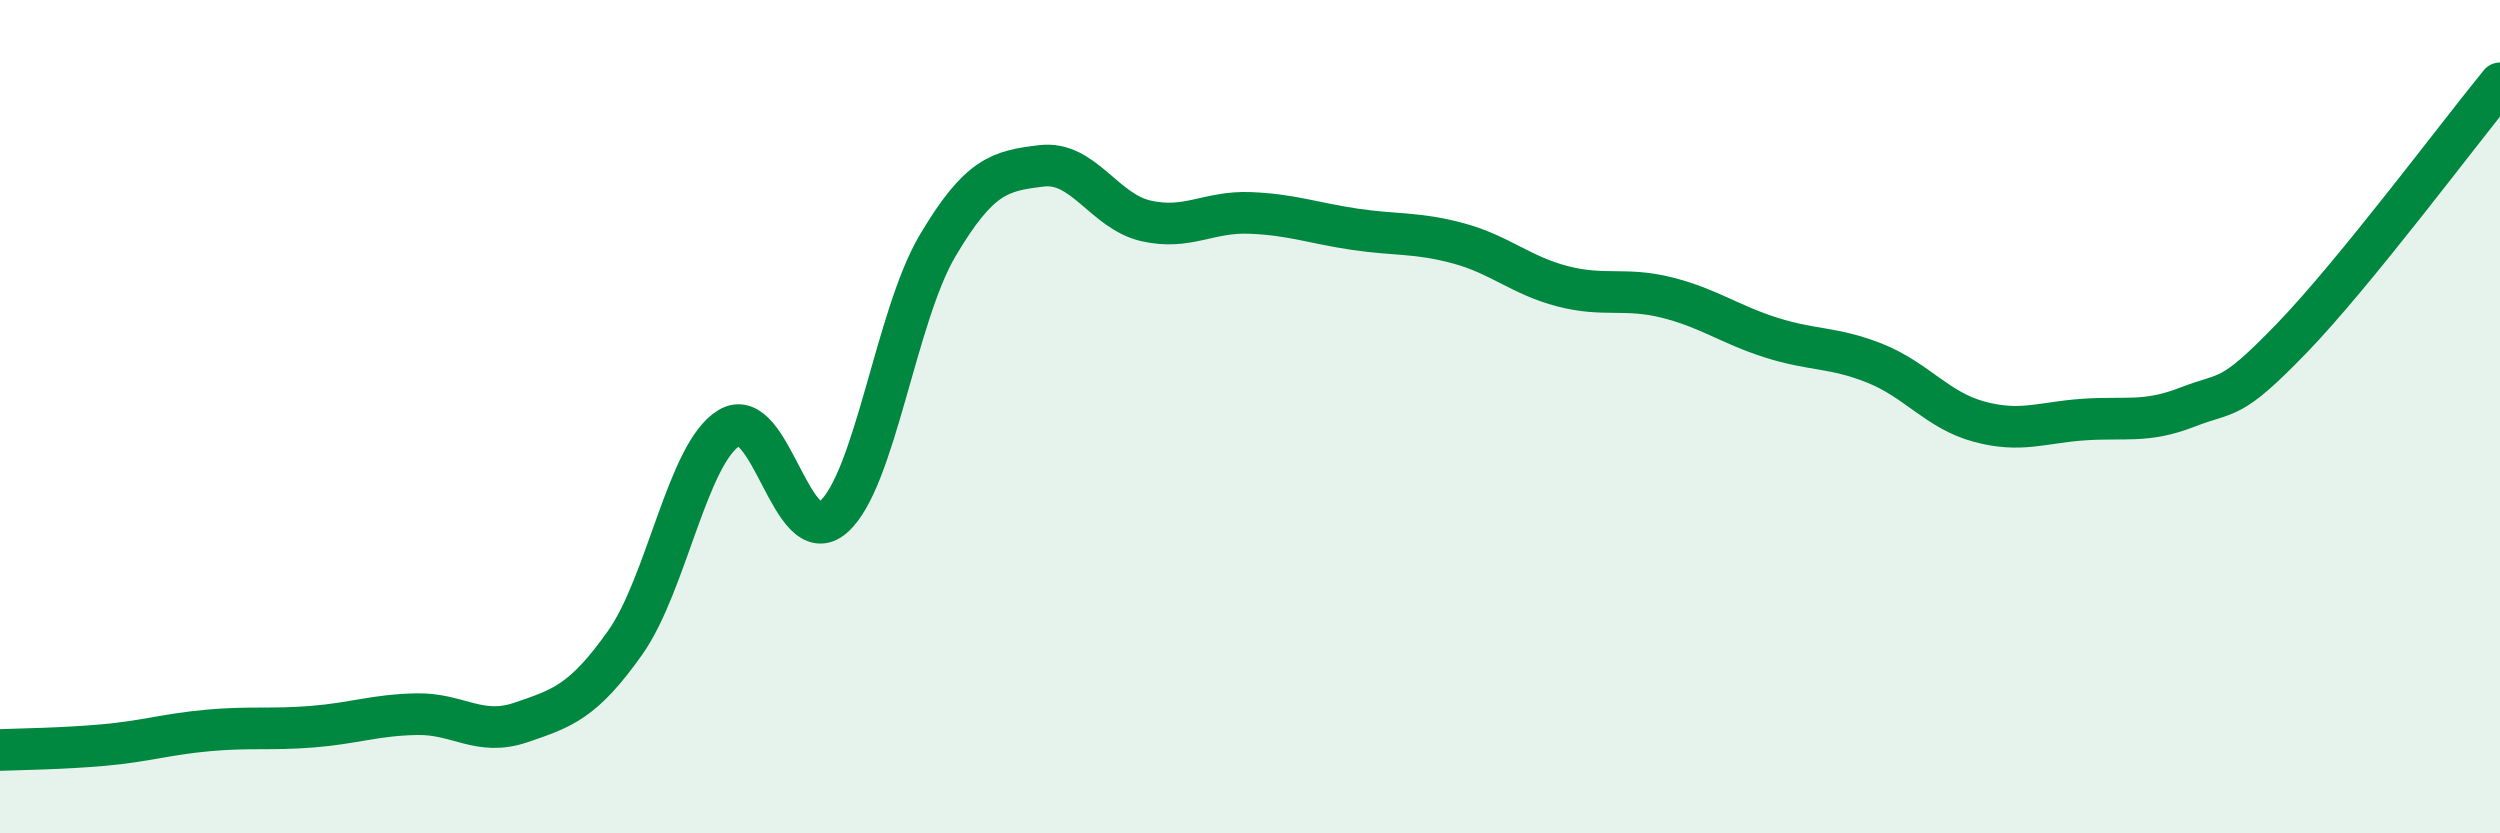
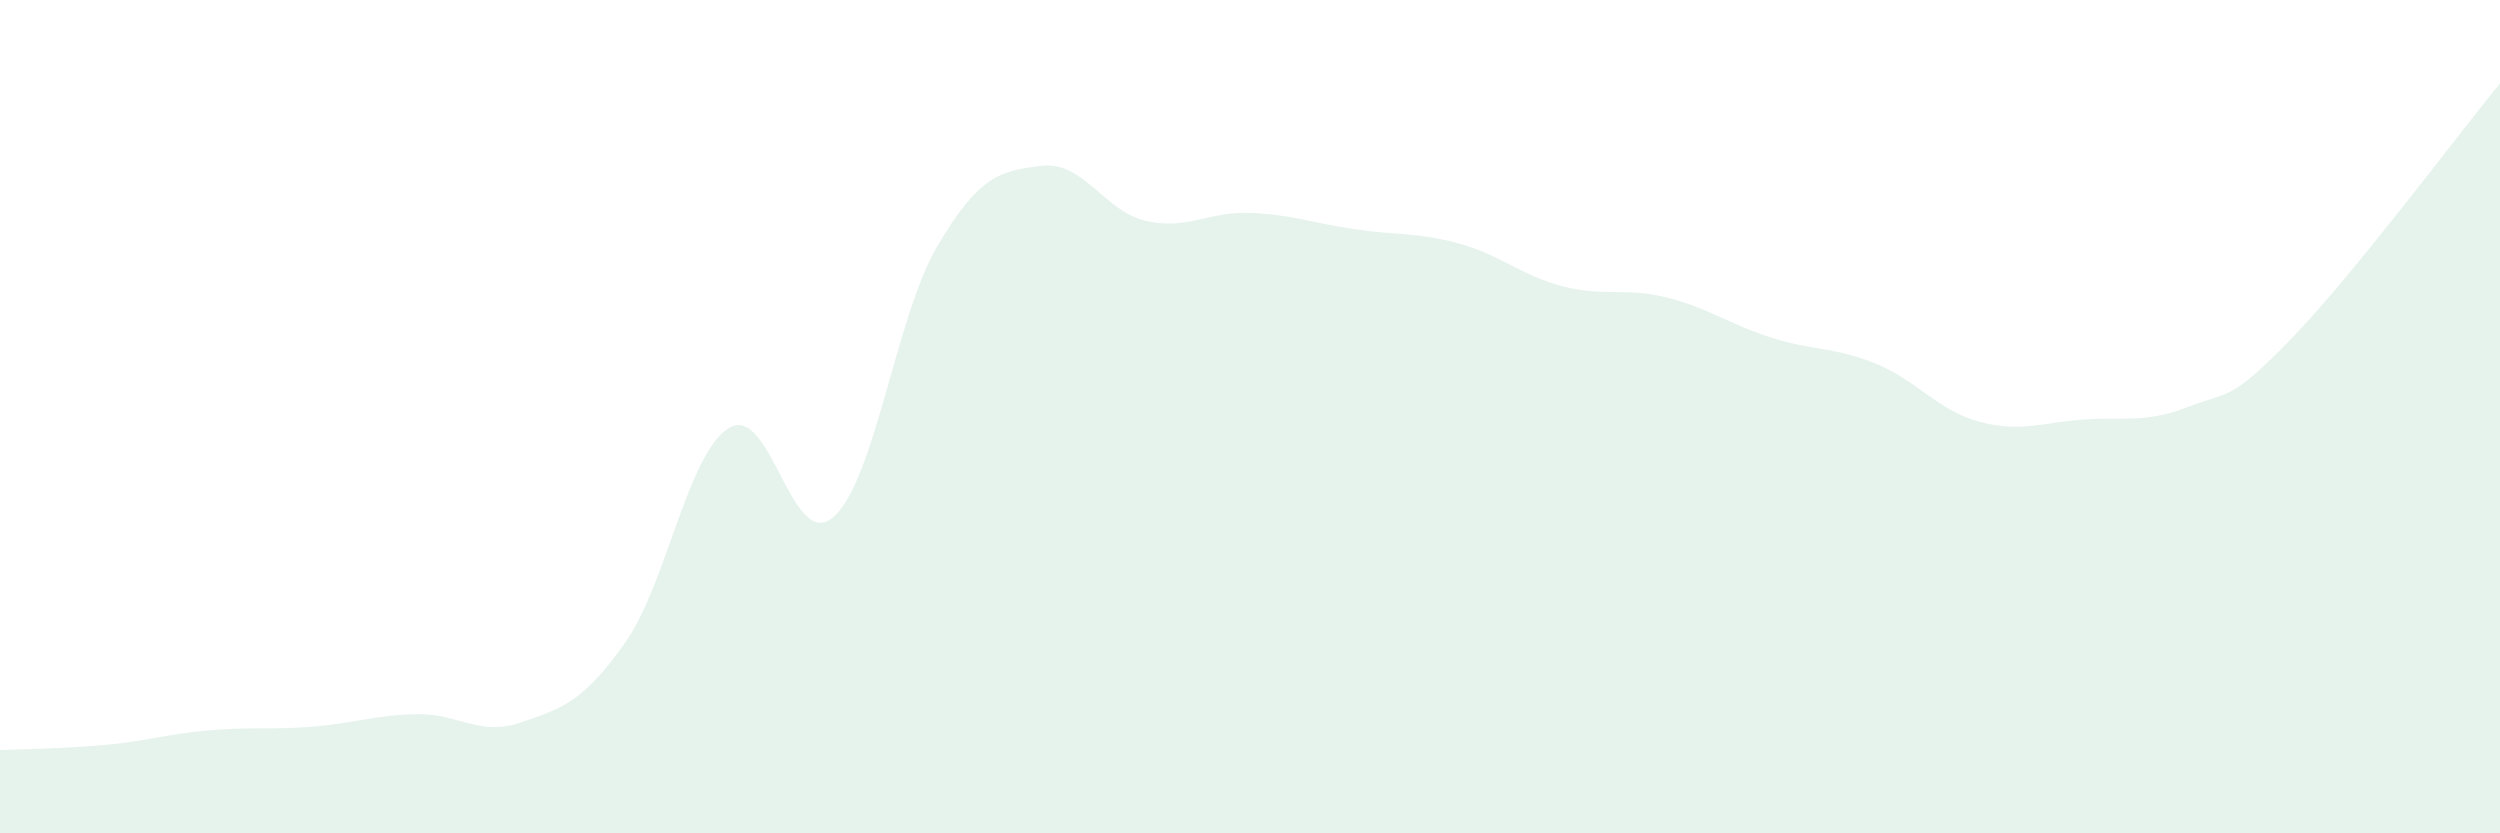
<svg xmlns="http://www.w3.org/2000/svg" width="60" height="20" viewBox="0 0 60 20">
  <path d="M 0,18 C 0.5,17.98 1.5,17.97 2.5,17.88 C 3.5,17.79 4,17.62 5,17.53 C 6,17.44 6.5,17.52 7.5,17.44 C 8.5,17.36 9,17.16 10,17.14 C 11,17.12 11.5,17.68 12.5,17.34 C 13.5,17 14,16.84 15,15.43 C 16,14.02 16.5,10.87 17.5,10.27 C 18.5,9.67 19,13.28 20,12.41 C 21,11.54 21.5,7.59 22.5,5.9 C 23.5,4.21 24,4.1 25,3.98 C 26,3.86 26.5,5.07 27.5,5.3 C 28.5,5.53 29,5.07 30,5.11 C 31,5.15 31.5,5.35 32.5,5.5 C 33.5,5.65 34,5.57 35,5.84 C 36,6.11 36.5,6.61 37.5,6.87 C 38.5,7.13 39,6.89 40,7.14 C 41,7.39 41.5,7.78 42.5,8.1 C 43.5,8.42 44,8.32 45,8.72 C 46,9.12 46.5,9.85 47.5,10.12 C 48.5,10.39 49,10.14 50,10.07 C 51,10 51.5,10.16 52.5,9.77 C 53.5,9.38 53.5,9.67 55,8.12 C 56.5,6.57 59,3.22 60,2L60 20L0 20Z" fill="#008740" opacity="0.1" stroke-linecap="round" stroke-linejoin="round" />
-   <path d="M 0,18 C 0.5,17.98 1.5,17.97 2.5,17.88 C 3.5,17.79 4,17.62 5,17.53 C 6,17.44 6.5,17.52 7.5,17.44 C 8.5,17.36 9,17.16 10,17.14 C 11,17.12 11.5,17.68 12.5,17.34 C 13.5,17 14,16.84 15,15.43 C 16,14.02 16.5,10.87 17.5,10.27 C 18.5,9.67 19,13.28 20,12.41 C 21,11.54 21.5,7.59 22.5,5.9 C 23.5,4.21 24,4.1 25,3.98 C 26,3.86 26.5,5.07 27.5,5.3 C 28.5,5.53 29,5.07 30,5.11 C 31,5.15 31.5,5.35 32.5,5.5 C 33.5,5.65 34,5.57 35,5.84 C 36,6.11 36.5,6.61 37.5,6.87 C 38.5,7.13 39,6.89 40,7.14 C 41,7.39 41.5,7.78 42.5,8.1 C 43.5,8.42 44,8.32 45,8.72 C 46,9.12 46.5,9.85 47.5,10.12 C 48.5,10.39 49,10.14 50,10.07 C 51,10 51.5,10.16 52.5,9.77 C 53.5,9.38 53.5,9.67 55,8.12 C 56.5,6.57 59,3.22 60,2" stroke="#008740" stroke-width="1" fill="none" stroke-linecap="round" stroke-linejoin="round" />
</svg>